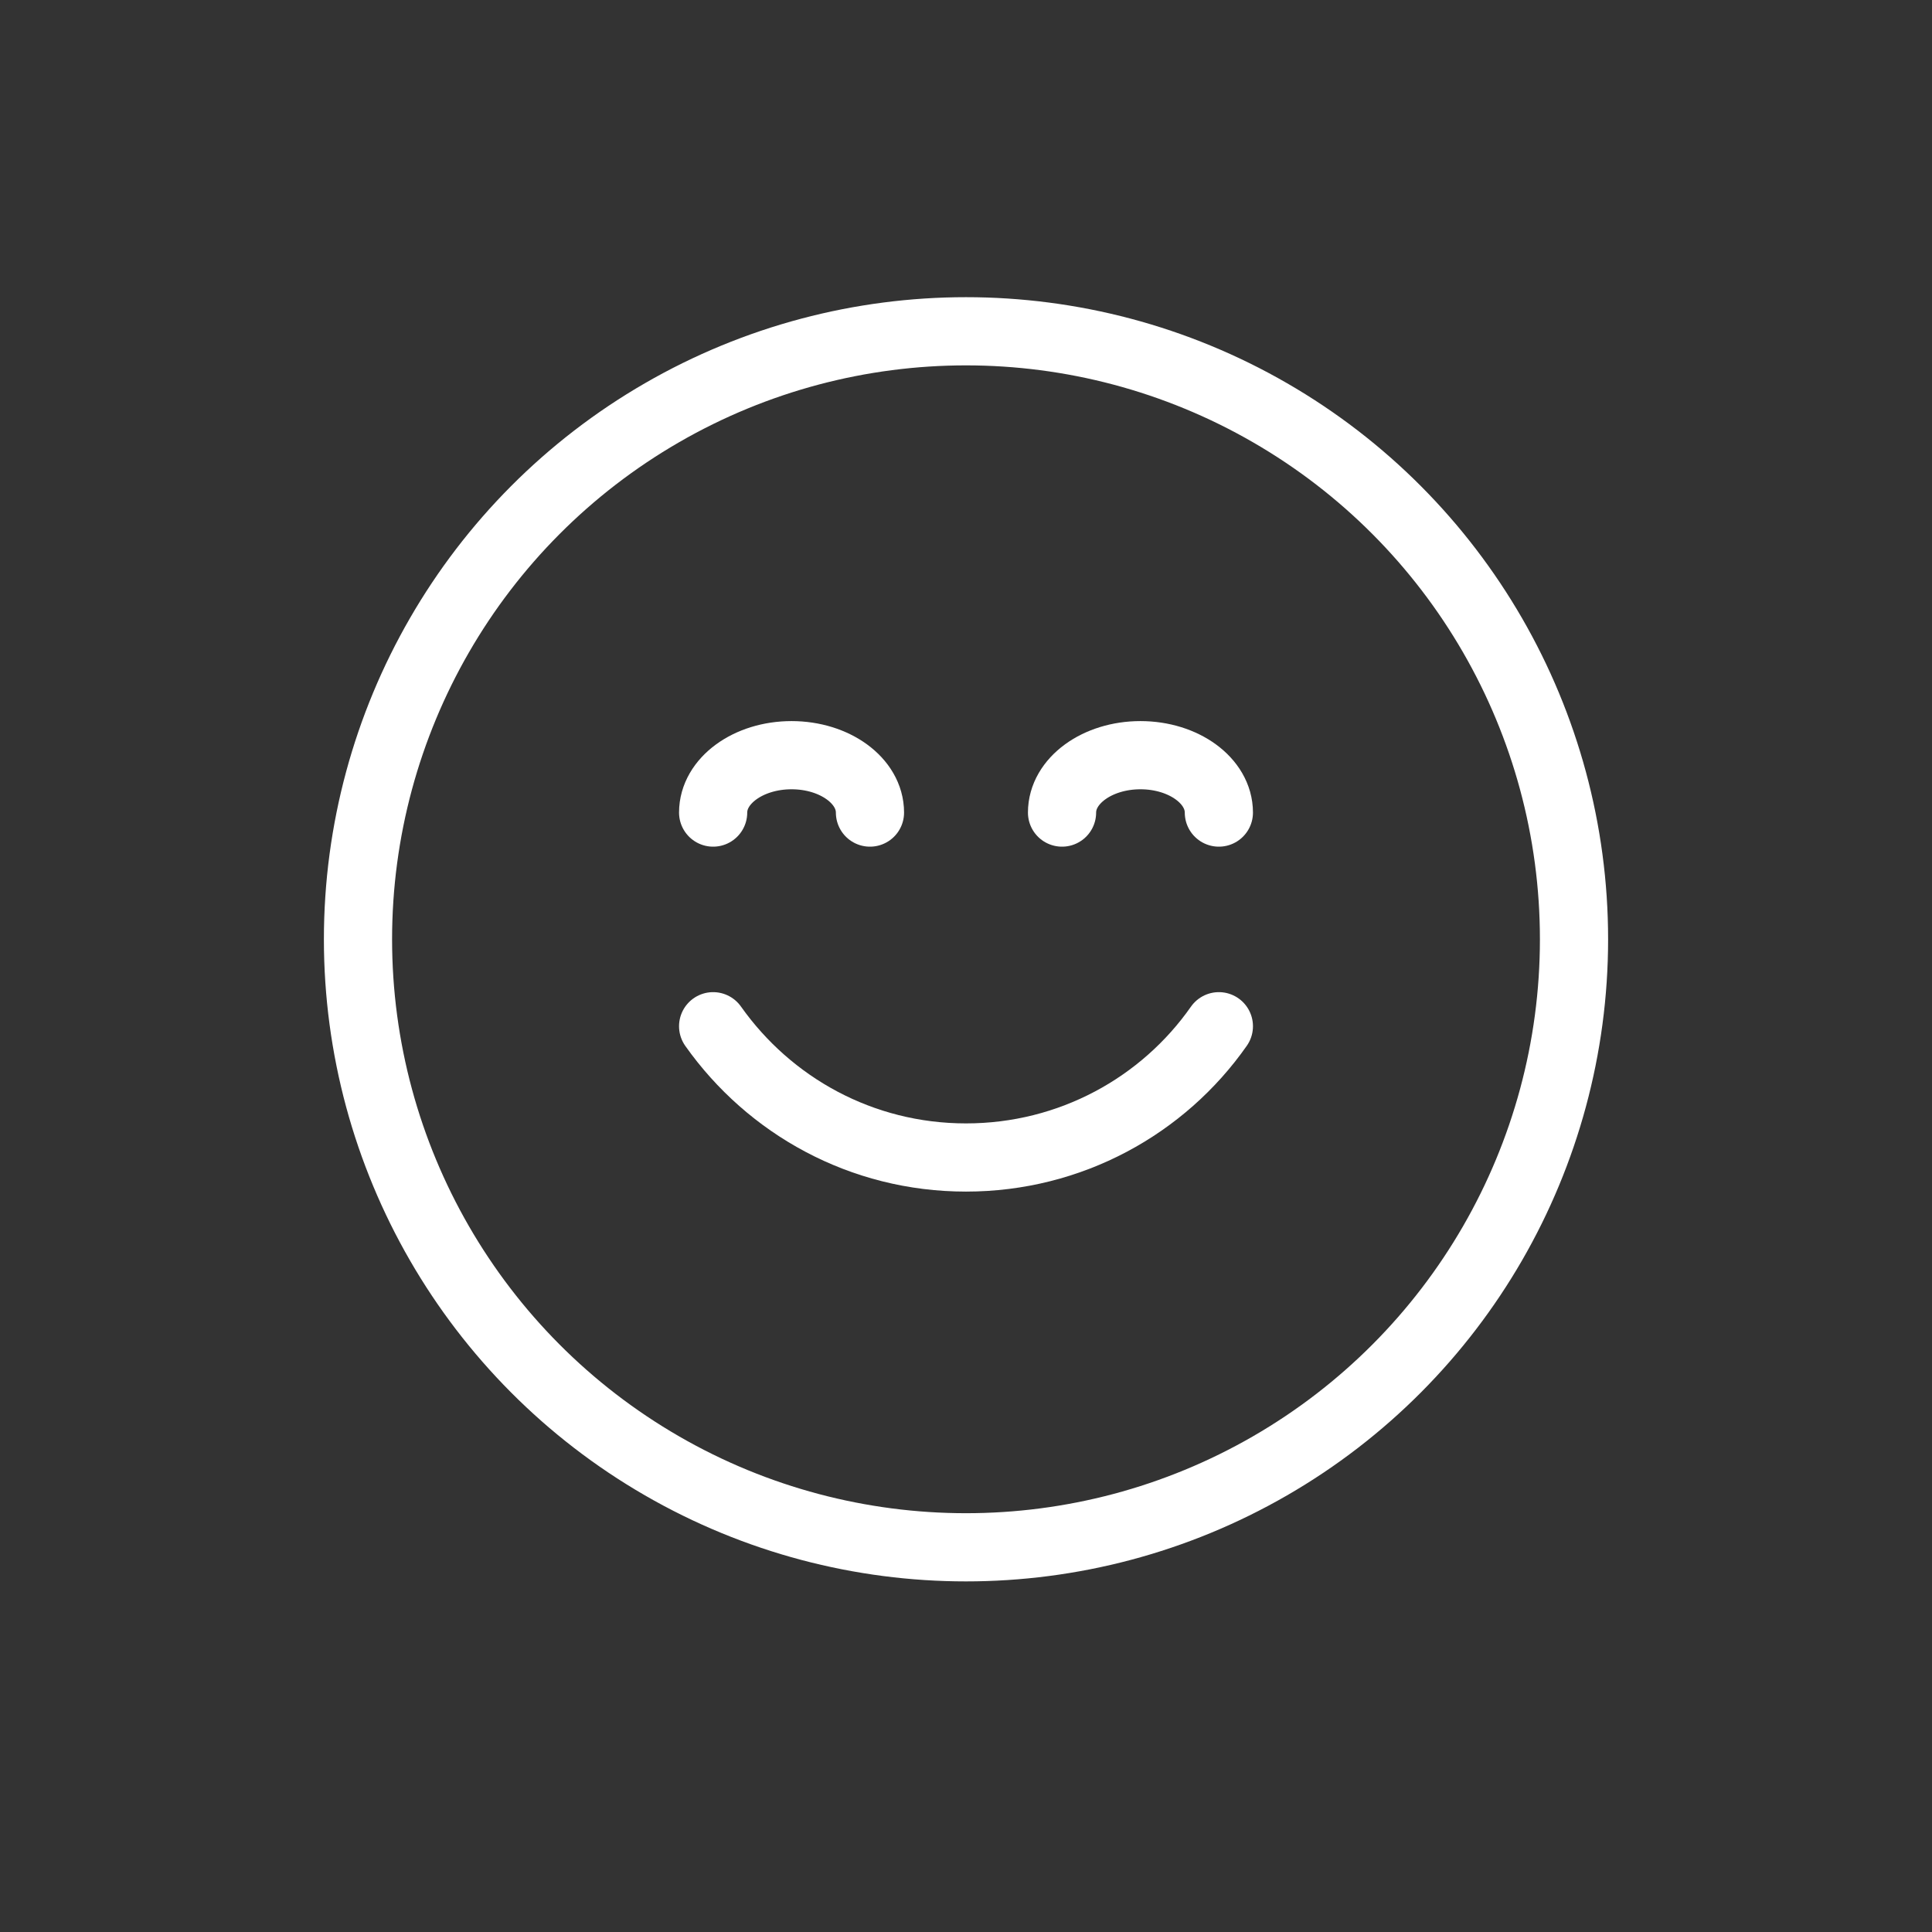
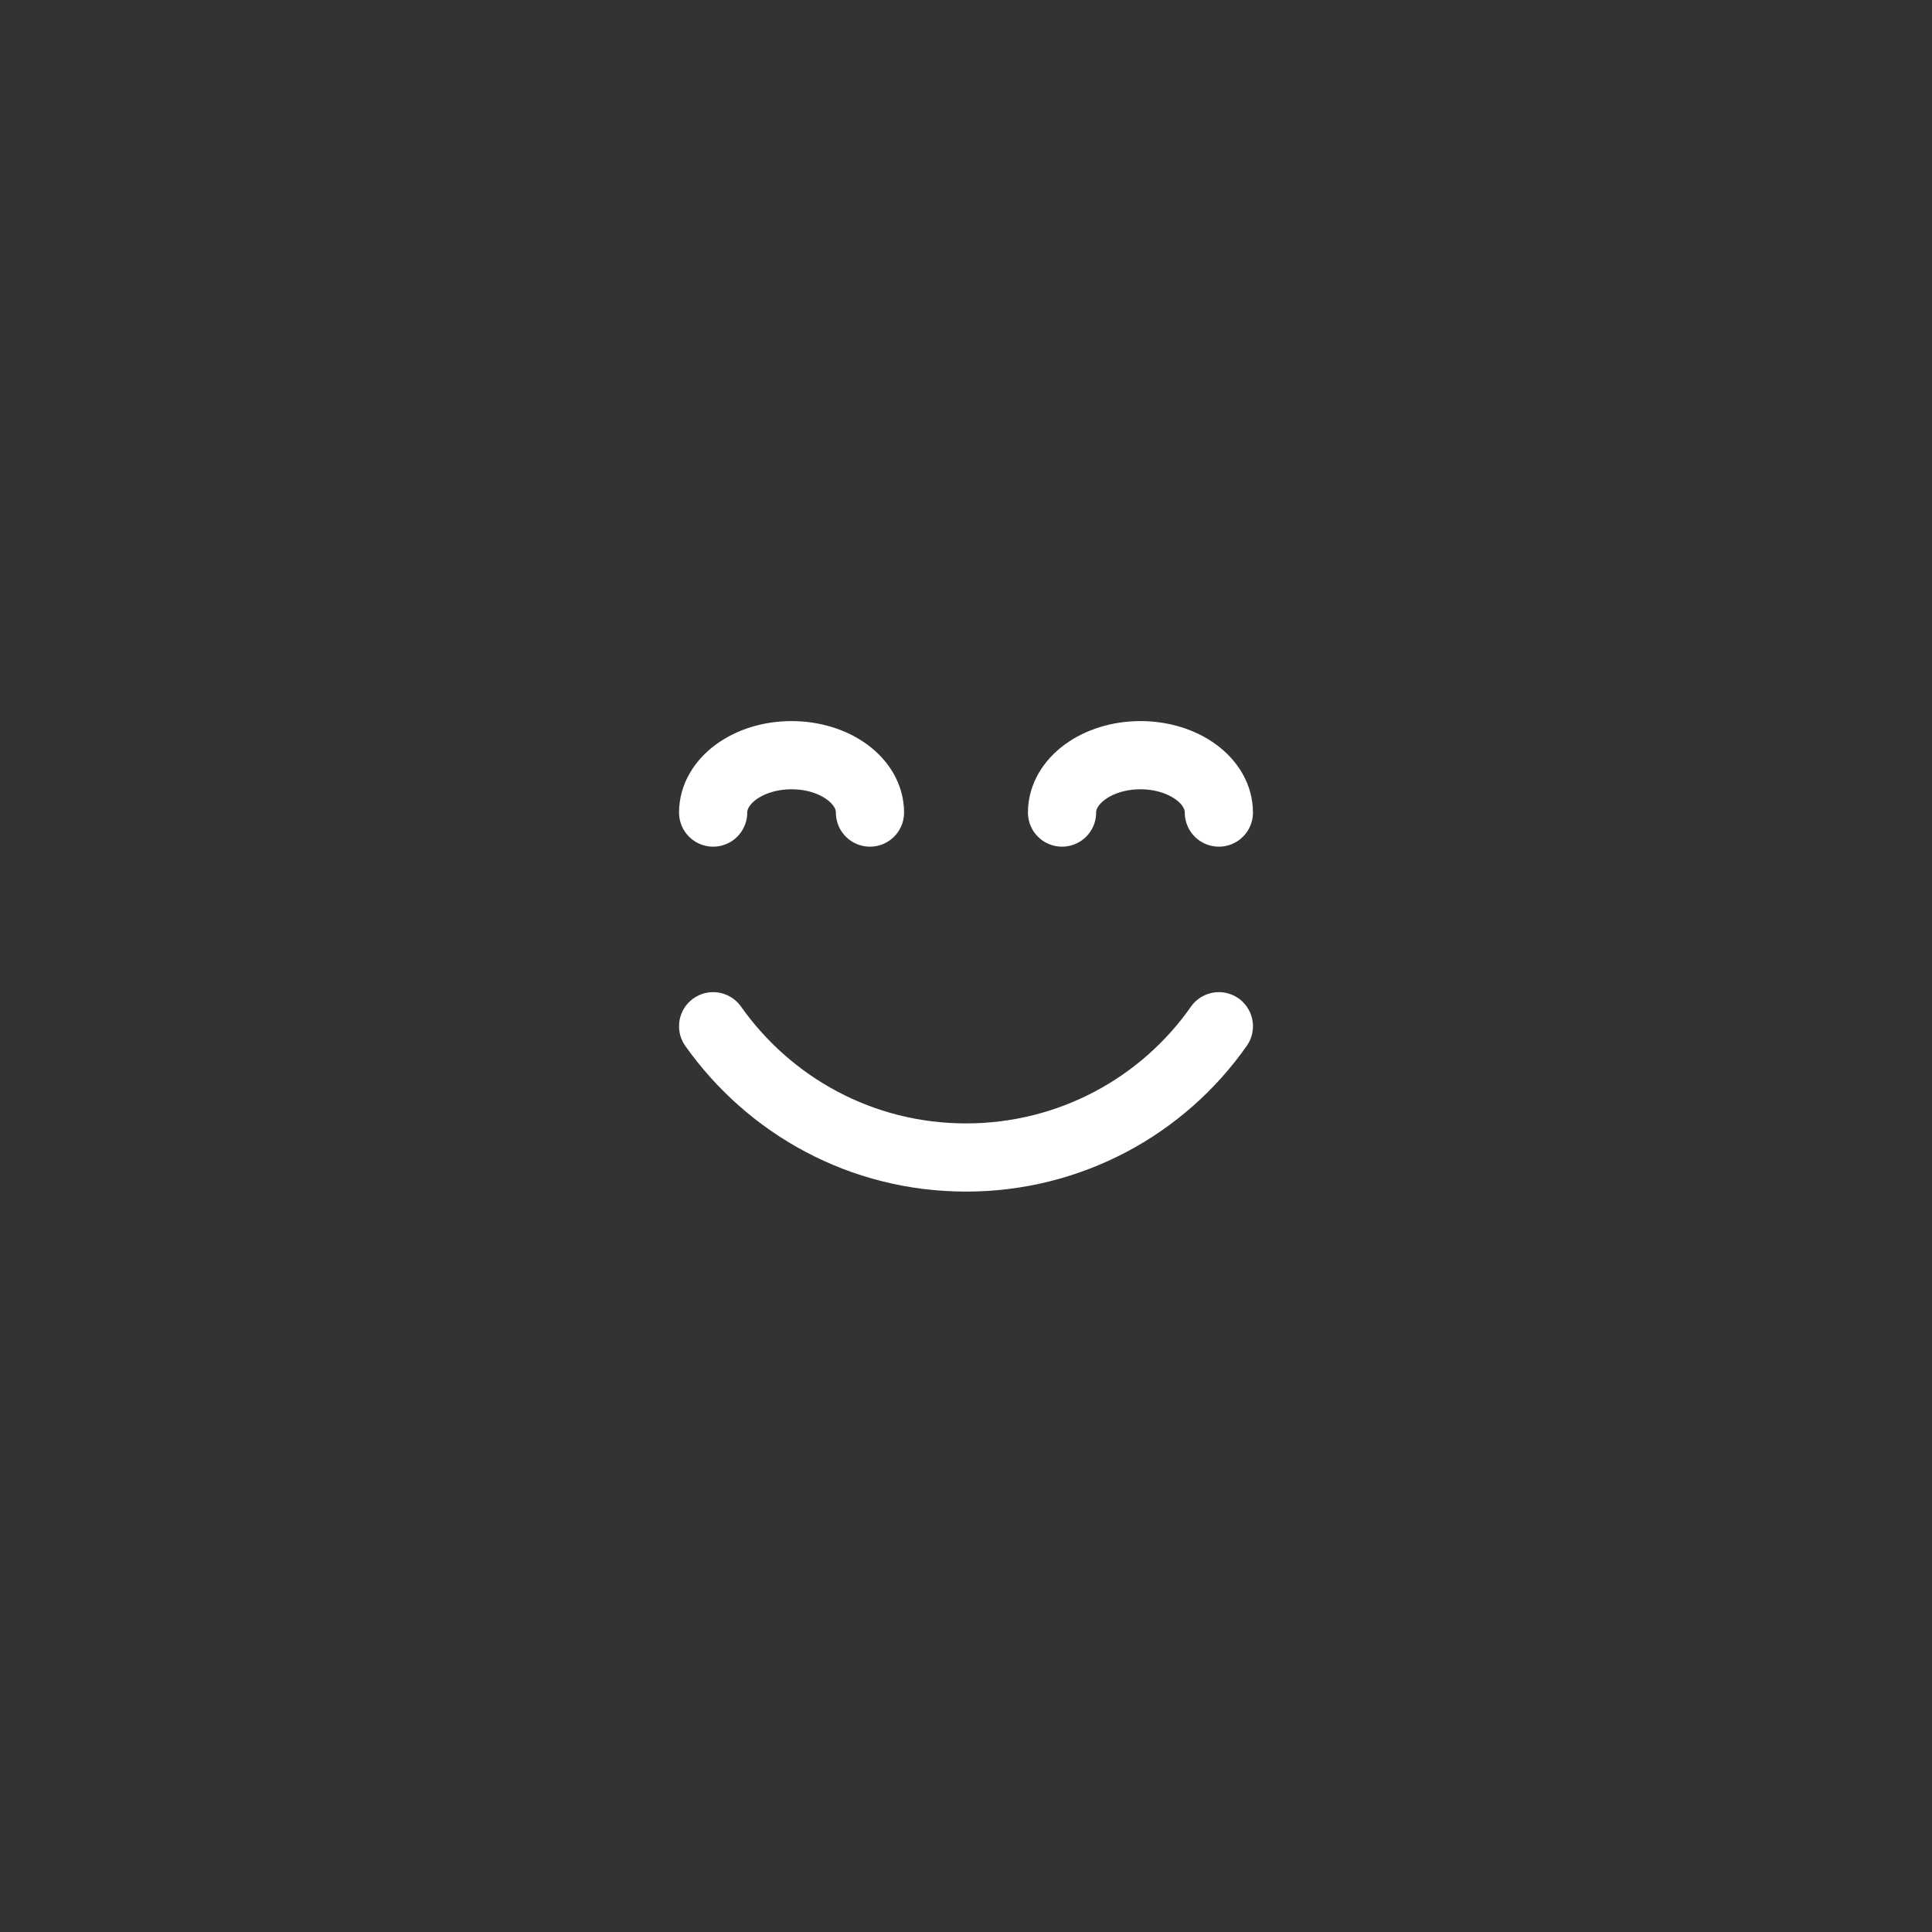
<svg xmlns="http://www.w3.org/2000/svg" id="icones" viewBox="0 0 34 34">
  <rect x="0" y="0" width="34" height="34" fill="#333333" stroke="none" />
  <defs>
    <style>
      .cls-1 {
        fill: none;
        stroke: #fff;
        stroke-linecap: round;
        stroke-linejoin: round;
        stroke-width: 1.2px;
      }
    </style>
  </defs>
-   <circle class="cls-1" cx="17" cy="16.53" r="10.7" />
  <g>
    <path class="cls-1" d="M21.45,18.06c-.98,1.4-2.61,2.31-4.45,2.31s-3.46-.91-4.45-2.31" />
    <g>
      <path class="cls-1" d="M21.45,14.3c0-.56-.62-1.01-1.38-1.01s-1.38.45-1.38,1.01" />
      <path class="cls-1" d="M15.31,14.3c0-.56-.62-1.01-1.38-1.01s-1.38.45-1.38,1.01" />
    </g>
  </g>
</svg>